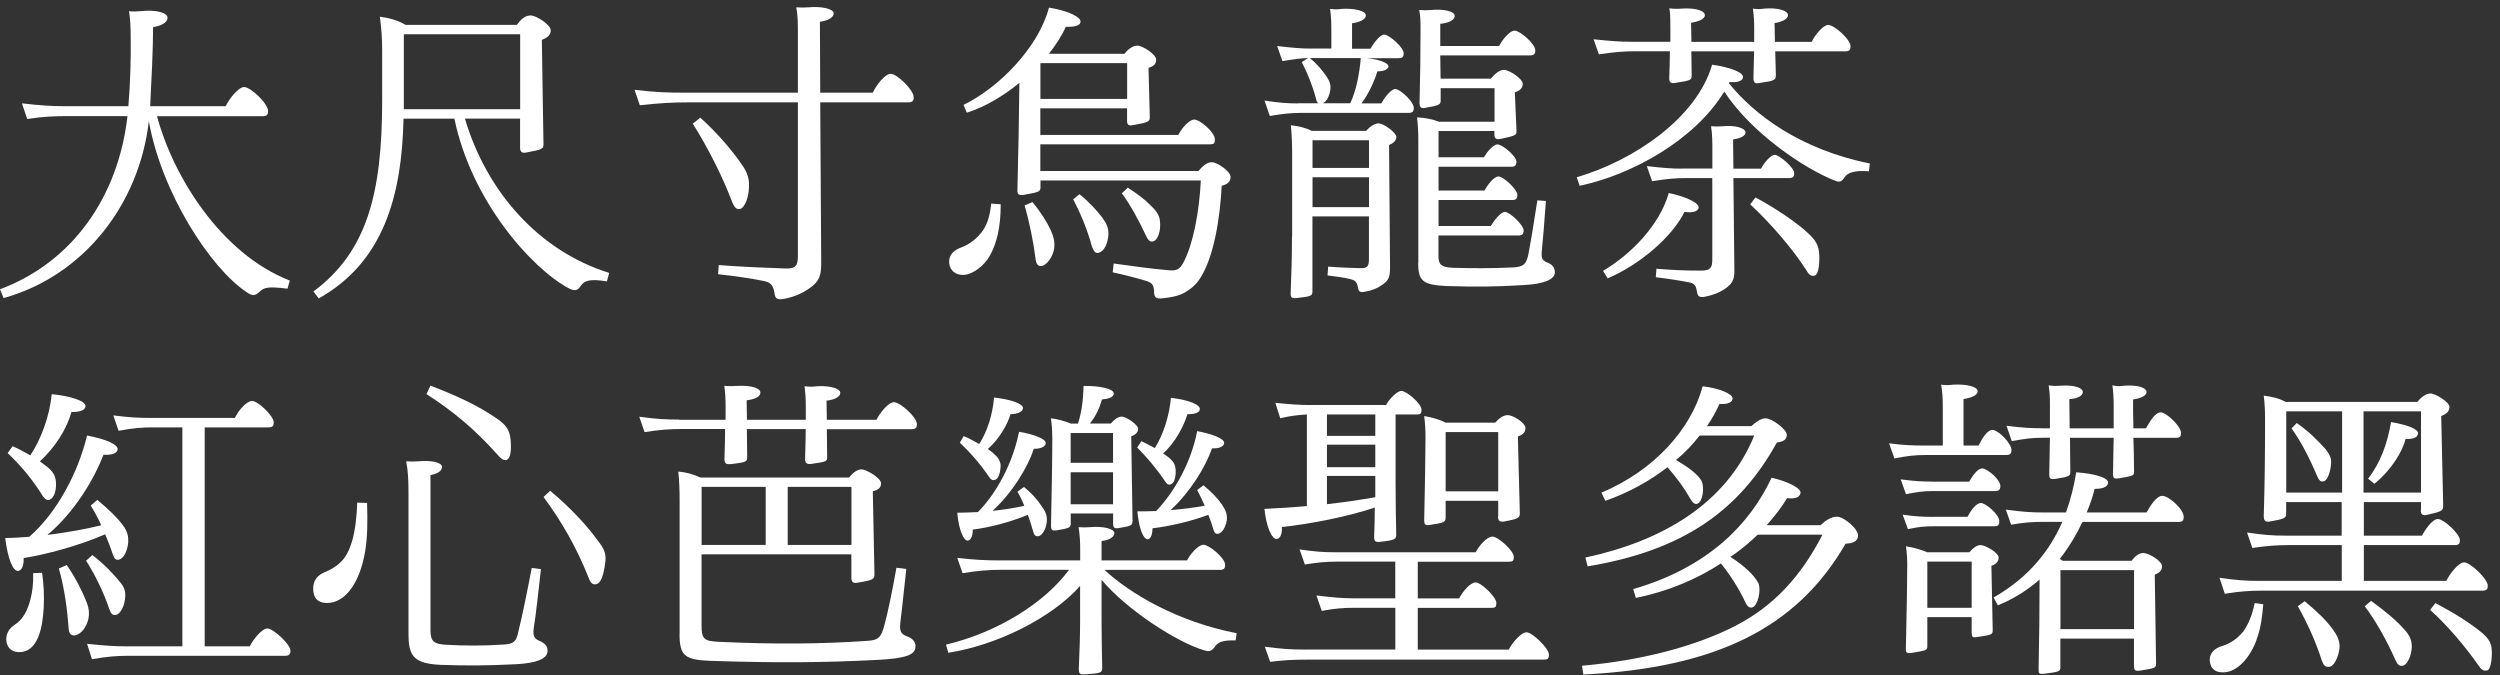
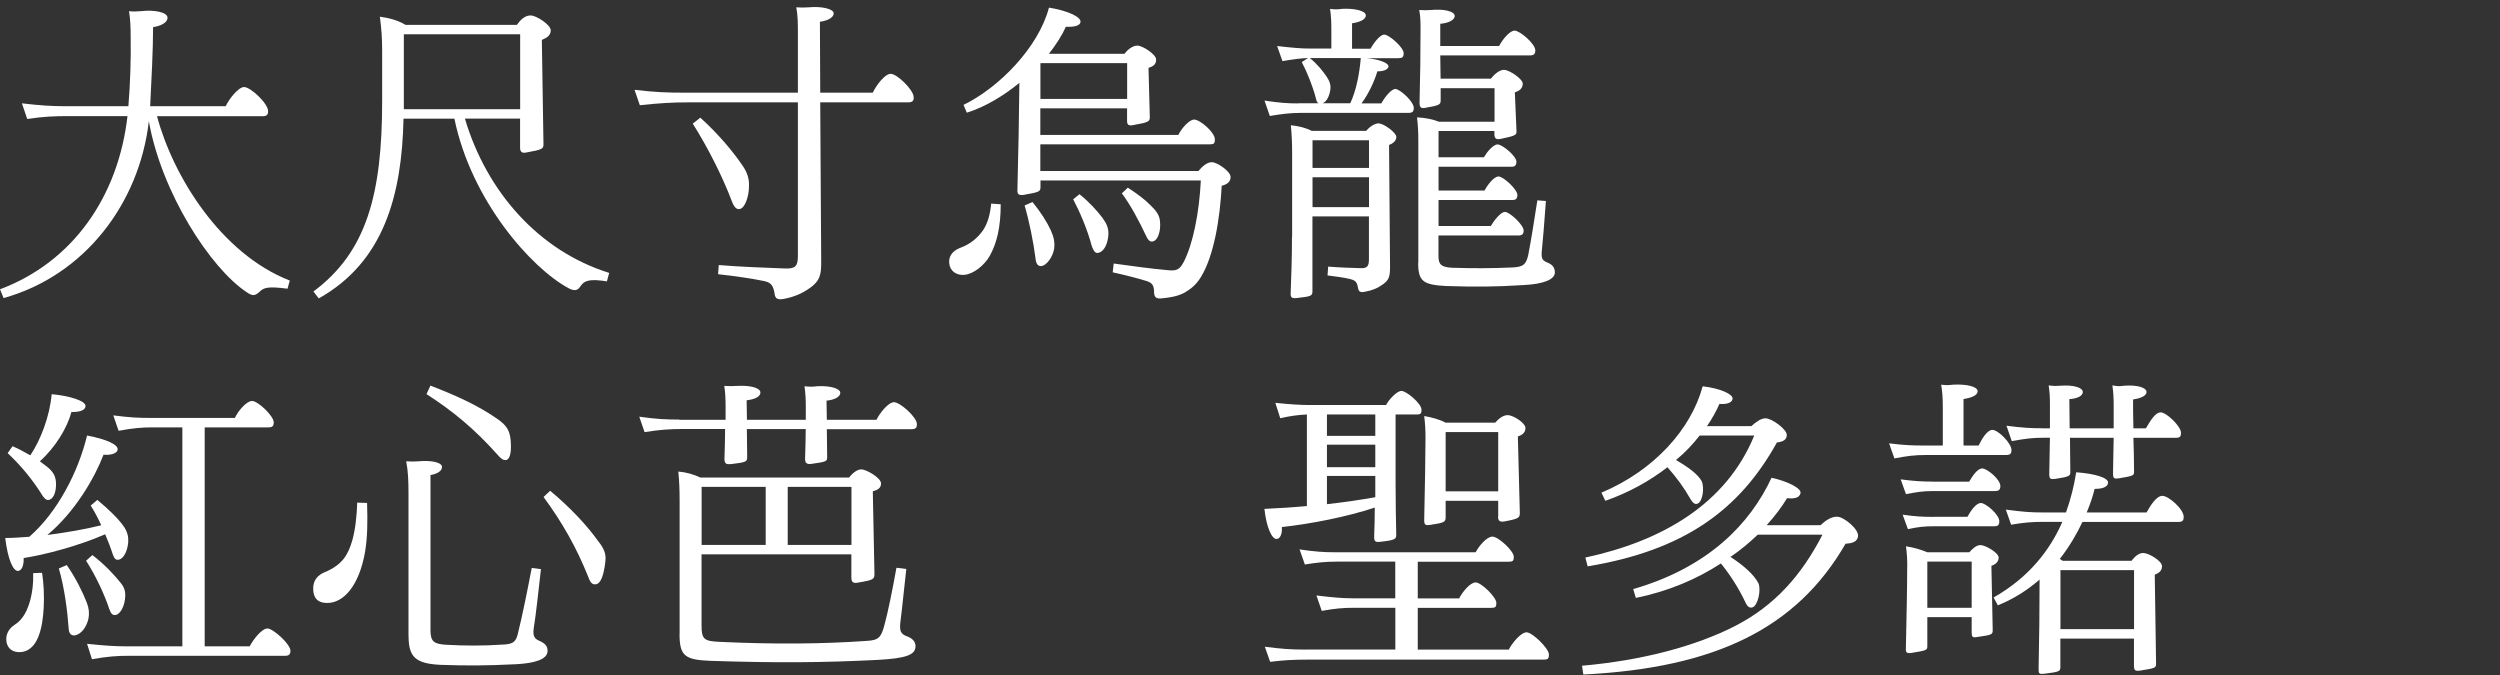
<svg xmlns="http://www.w3.org/2000/svg" width="248" height="67" viewBox="0 0 248 67" fill="none">
  <rect x="0" y="0" width="248" height="67" fill="#333333" stroke="none" />
  <path d="M12.647 11.52H6.615C5.507 11.52 4.334 11.553 2.701 11.803L2.175 10.251C4.035 10.469 5.143 10.534 6.348 10.534H12.736C12.93 8.229 12.995 5.714 12.963 3.749C12.963 2.657 12.93 1.978 12.801 1.105C13.222 1.17 13.553 1.137 14.006 1.105C15.373 0.951 16.618 1.226 16.618 1.76C16.618 2.294 15.834 2.601 15.187 2.69C15.187 4.809 15.025 8.043 14.896 10.534H22.392C22.683 9.879 23.629 8.633 24.219 8.633C24.842 8.633 26.597 10.251 26.597 11.027C26.597 11.367 26.467 11.528 26.071 11.528H15.575C17.143 17.407 21.866 25.154 28.748 27.831L28.521 28.64C26.597 28.389 26.176 28.518 25.748 28.947C25.295 29.351 25.06 29.384 24.51 29.012C20.855 26.618 16.003 19.057 14.766 12.022C13.82 20.205 8.378 27.33 0.356 29.57L0 28.696C7.237 25.987 11.734 19.486 12.647 11.52Z" fill="white" />
  <path d="M45.083 11.772H40.029C39.867 19.365 38.072 25.996 31.618 29.602L31.093 28.915C36.373 24.993 37.91 19.268 37.91 9.993V4.987C37.91 3.806 37.845 2.901 37.683 1.655C38.597 1.777 39.511 2.027 40.223 2.464H51.277C51.6 1.995 52.061 1.534 52.611 1.534C53.169 1.502 54.633 2.464 54.633 2.998C54.633 3.499 54.277 3.742 53.751 3.96L53.913 14.319C53.913 14.788 53.751 14.845 52.215 15.127C51.794 15.225 51.592 15.063 51.592 14.659V11.764H46.118C48.269 19.017 53.452 24.896 60.431 27.071L60.205 27.912C58.442 27.629 57.956 27.848 57.593 28.381C57.301 28.851 56.97 28.883 56.42 28.6C52.7 26.61 46.74 19.882 45.075 11.764L45.083 11.772ZM51.6 10.842V3.402H40.061V10.834H51.6V10.842Z" fill="white" />
  <path d="M76.839 29.101C76.709 28.446 76.58 28.041 75.828 27.888C74.623 27.637 73.386 27.451 71.235 27.201L71.299 26.295C73.677 26.481 75.634 26.546 77.882 26.634C78.893 26.667 79.151 26.416 79.151 25.389V10.154H68.234C66.771 10.154 65.493 10.219 63.471 10.437L62.946 8.909C65.032 9.159 66.269 9.192 67.741 9.192H79.151V3.337C79.151 2.407 79.151 1.534 78.99 0.725C79.442 0.757 79.774 0.757 80.259 0.725C81.464 0.604 82.701 0.879 82.701 1.315C82.701 1.817 81.917 2.092 81.335 2.156L81.367 9.192H86.583C86.906 8.472 87.788 7.324 88.346 7.324C89.001 7.324 90.561 8.876 90.626 9.564C90.691 9.968 90.529 10.154 90.101 10.154H81.367L81.464 26.052C81.464 27.297 81.302 27.855 80.421 28.511C79.572 29.133 78.723 29.473 77.712 29.659C77.122 29.756 76.895 29.627 76.831 29.101H76.839ZM69.472 11.674C71.267 13.292 72.763 15.095 73.644 16.405C74.17 17.149 74.332 17.804 74.299 18.491C74.299 19.454 73.911 20.642 73.386 20.731C73.062 20.796 72.828 20.578 72.569 19.89C71.72 17.618 70.191 14.569 68.72 12.265L69.472 11.674Z" fill="white" />
  <path d="M95.325 24.556C96.271 24.216 97.023 23.561 97.54 22.809C97.993 22.122 98.228 21.224 98.325 20.197L99.271 20.262C99.271 22.534 98.883 24.119 98.195 25.364C97.637 26.359 96.529 27.2 95.656 27.265C94.872 27.329 94.225 26.893 94.16 26.084C94.095 25.364 94.548 24.839 95.333 24.556H95.325ZM114.49 28.947C114.457 28.324 114.328 28.073 113.77 27.887C112.953 27.637 111.813 27.329 110.382 27.014L110.479 26.141C112.306 26.391 114.061 26.642 115.792 26.796C116.673 26.893 116.997 26.796 117.425 25.987C118.339 24.216 118.962 21.135 119.123 17.9H103.217V18.523C103.217 19.024 103.12 19.049 101.551 19.332C101.098 19.396 100.896 19.299 100.929 18.83C101.026 14.941 101.09 11.609 101.123 8.221C99.522 9.531 97.702 10.614 95.907 11.18L95.583 10.404C99.101 8.69 103.015 4.711 104.058 0.757C105.853 1.04 107.22 1.663 107.188 2.156C107.155 2.625 106.371 2.681 105.724 2.657C105.368 3.498 104.778 4.396 104.058 5.334H111.554C111.878 4.897 112.371 4.525 112.824 4.525C113.35 4.525 114.684 5.399 114.684 5.892C114.716 6.417 114.328 6.603 113.932 6.733L114.061 11.617C114.061 12.054 113.932 12.143 112.492 12.393C111.967 12.515 111.805 12.393 111.805 11.989V10.744H103.201V13.388H116.891C117.183 12.765 117.967 11.86 118.46 11.86C119.051 11.86 120.514 13.137 120.514 13.817C120.514 14.253 120.417 14.318 119.989 14.318H103.201V16.962H118.881C119.237 16.558 119.697 16.089 120.215 16.089C120.733 16.089 122.075 16.995 122.075 17.553C122.075 18.022 121.751 18.297 121.193 18.426C121.032 21.572 120.441 25.429 119.075 27.572C118.622 28.284 118.096 28.696 117.441 29.068C116.754 29.408 116.107 29.505 115.29 29.594C114.7 29.658 114.506 29.529 114.474 28.939L114.49 28.947ZM102.425 20.043C103.241 21.038 103.888 22.065 104.252 22.874C104.543 23.529 104.64 23.99 104.576 24.645C104.446 25.518 103.791 26.327 103.338 26.391C102.983 26.424 102.78 26.238 102.716 25.583C102.522 24.03 102.093 21.911 101.64 20.383L102.425 20.043ZM111.813 9.806V6.264H103.241C103.241 6.264 103.209 6.264 103.209 6.296V9.814H111.813V9.806ZM107.082 19.267C107.964 19.954 108.845 20.917 109.363 21.604C109.783 22.194 109.986 22.631 109.953 23.286C109.888 24.192 109.533 24.903 109.039 25.057C108.716 25.178 108.514 25.025 108.287 24.345C107.867 22.76 107.115 21.014 106.46 19.768L107.082 19.267ZM111.878 18.612C112.824 19.235 113.544 19.76 114.126 20.359C114.716 20.917 115.04 21.386 115.072 21.976C115.169 22.882 114.878 23.723 114.482 23.909C114.191 24.03 113.956 23.973 113.697 23.407C113.01 21.944 112.128 20.294 111.287 19.178L111.878 18.62V18.612Z" fill="white" />
  <path d="M128.771 10.243H130.792C130.663 10.178 130.598 10.025 130.534 9.742C130.242 8.593 129.652 7.13 129.135 6.159L129.757 5.755C129.005 5.787 128.326 5.876 127.218 6.062L126.692 4.566C128.326 4.752 129.07 4.817 130.016 4.817H132.07V2.9C132.07 2.156 132.038 1.534 131.941 0.879C132.361 0.943 132.725 0.943 133.113 0.879C134.253 0.814 135.491 1.032 135.491 1.534C135.491 1.97 134.771 2.221 134.124 2.31V4.833H135.952C136.21 4.364 136.865 3.434 137.318 3.434C137.803 3.434 139.243 4.712 139.243 5.27C139.243 5.674 139.113 5.771 138.717 5.771H135.555C136.76 5.868 137.739 6.24 137.739 6.58C137.706 6.984 137.051 7.081 136.631 7.081C136.372 7.987 135.782 9.289 135.062 10.259H137.019C137.278 9.79 137.965 8.828 138.418 8.828C138.871 8.828 140.246 10.073 140.246 10.696C140.246 11.068 140.116 11.197 139.72 11.197H129.094C128.051 11.197 127.202 11.294 125.965 11.505L125.439 9.976C126.838 10.194 127.719 10.259 128.763 10.259L128.771 10.243ZM128.18 23.473V15.289C128.18 14.262 128.148 13.421 128.051 12.426C128.803 12.491 129.515 12.677 130.137 12.984H135.515C135.838 12.612 136.332 12.24 136.752 12.24C137.278 12.24 138.515 13.17 138.515 13.575C138.515 13.979 138.192 14.23 137.795 14.383L137.892 26.457C137.892 27.419 137.795 27.767 137.205 28.195C136.647 28.6 136.097 28.818 135.41 28.939C134.852 29.061 134.755 28.875 134.69 28.438C134.593 27.936 134.399 27.783 133.841 27.662C133.218 27.508 132.571 27.443 131.69 27.322L131.755 26.448C132.96 26.546 134.003 26.57 134.949 26.602C135.604 26.634 135.798 26.416 135.798 25.761V21.467H130.194V28.907C130.194 29.376 130 29.408 128.657 29.562C128.172 29.627 128.002 29.529 128.035 29.036C128.1 27.322 128.164 25.583 128.164 23.465L128.18 23.473ZM131.601 7.599C131.892 8.035 132.054 8.44 131.957 8.965C131.86 9.588 131.569 10.114 131.205 10.243H133.946C134.536 8.998 134.86 7.316 134.989 5.763H129.935C130.655 6.321 131.237 7.073 131.601 7.599ZM135.806 16.656V13.914H130.202V16.656H135.806ZM135.806 20.545V17.586H130.202V20.545H135.806ZM140.698 26.085V13.914C140.698 13.138 140.666 12.451 140.569 11.642C141.321 11.674 142.138 11.828 142.752 12.079H148.259V8.747H142.914V9.96C142.914 10.364 142.817 10.461 141.345 10.704C140.957 10.769 140.82 10.639 140.82 10.203C140.884 7.437 140.917 5.44 140.917 2.981C140.917 2.237 140.917 1.671 140.787 0.992C141.176 1.024 141.572 1.024 141.96 0.992C143.132 0.871 144.305 1.089 144.305 1.582C144.305 2.019 143.618 2.302 142.874 2.359V4.566H148.712C148.971 4.041 149.723 3.038 150.249 3.038C150.774 3.038 152.303 4.348 152.303 4.995C152.303 5.367 152.141 5.496 151.777 5.496H142.874L142.906 7.801H147.895C148.219 7.397 148.712 6.928 149.197 6.928C149.723 6.928 151.057 7.833 151.057 8.294C151.057 8.796 150.702 9.014 150.273 9.168L150.435 12.968C150.467 13.405 150.338 13.47 148.866 13.777C148.413 13.874 148.243 13.745 148.243 13.275V12.992H142.704V15.604H147.2C147.491 15.103 148.114 14.327 148.567 14.327C149.019 14.327 150.427 15.475 150.427 16.041C150.427 16.381 150.297 16.543 149.941 16.543H142.704V18.904H147.265C147.523 18.402 148.178 17.505 148.664 17.505C149.117 17.505 150.524 18.782 150.524 19.34C150.524 19.68 150.394 19.842 150.038 19.842H142.704V22.421H147.887C148.178 21.92 148.866 21.022 149.286 21.022C149.772 21.022 151.146 22.332 151.146 22.858C151.146 23.23 150.985 23.36 150.621 23.36H142.696V25.413C142.696 26.254 142.987 26.505 144.062 26.562C146.246 26.626 147.912 26.626 150.095 26.529C151.106 26.465 151.365 26.246 151.591 25.349C151.882 23.853 152.181 21.985 152.505 19.874L153.354 19.939C153.192 22.3 153.063 23.642 152.933 25.041C152.901 25.729 153.03 25.85 153.621 26.101C153.977 26.254 154.243 26.538 154.243 27.031C154.243 27.718 153.136 28.179 151.179 28.276C148.308 28.462 146.254 28.462 143.456 28.373C141.208 28.252 140.682 27.936 140.682 26.069L140.698 26.085Z" fill="white" />
-   <path d="M169.843 6.418C171.638 6.669 172.972 7.194 172.907 7.664C172.843 8.133 172.123 8.189 171.573 8.133C171.541 8.165 171.541 8.23 171.508 8.254C173.95 11.303 178.519 14.82 185.49 16.219L185.393 16.995C184.026 16.874 183.274 17.117 182.983 17.586C182.692 18.022 182.498 18.111 182.037 17.925C179.069 16.777 173.756 13.227 171.047 9.087C168.112 13.914 161.821 17.367 156.702 18.427L156.411 17.586C162.047 15.936 168.306 11.731 169.843 6.41V6.418ZM161.95 4.146H165.702V2.779C165.702 2.068 165.702 1.469 165.605 0.822C166.026 0.887 166.357 0.887 166.778 0.855C168.144 0.758 169.123 1.041 169.123 1.51C169.123 1.914 168.403 2.165 167.756 2.254L167.789 4.154H174.015V2.723C174.015 2.068 173.983 1.51 173.886 0.855C174.339 0.919 174.606 0.919 174.994 0.855C176.328 0.733 177.371 1.041 177.371 1.51C177.371 1.914 176.684 2.197 176.037 2.286L176.069 4.154H179.724C179.983 3.564 180.832 2.472 181.358 2.472C181.948 2.472 183.574 3.903 183.574 4.591C183.574 4.93 183.476 5.092 183.048 5.092H176.102L176.166 7.429C176.166 7.955 176.037 8.019 174.5 8.238C174.08 8.335 173.942 8.173 173.942 7.736C173.975 6.831 173.975 5.933 174.007 5.092H167.78L167.813 7.486C167.813 7.955 167.716 7.987 166.147 8.23C165.726 8.294 165.589 8.165 165.589 7.728C165.621 6.798 165.654 5.893 165.654 5.084H162.265C161.158 5.084 160.211 5.149 158.61 5.391L158.085 3.895C159.88 4.081 160.729 4.146 161.934 4.146H161.95ZM165.532 19.146C167.198 19.486 168.63 20.141 168.5 20.642C168.371 21.079 167.651 21.111 167.101 21.015C165.929 23.44 162.702 26.247 159.476 27.613L159.023 26.869C161.764 25.252 164.627 22.357 165.54 19.154L165.532 19.146ZM166.867 16.721H169.867V14.95C169.867 14.076 169.867 13.364 169.737 12.524C170.19 12.556 170.457 12.556 170.91 12.524C172.05 12.402 173.158 12.677 173.158 13.146C173.158 13.55 172.406 13.769 171.921 13.834L171.953 16.729H174.694C174.986 16.171 175.641 15.362 176.061 15.362C176.514 15.362 177.986 16.64 177.986 17.165C177.986 17.537 177.856 17.667 177.46 17.667H171.953L172.05 26.812C172.05 27.718 171.888 28.09 171.169 28.616C170.481 29.085 169.899 29.271 169.179 29.424C168.589 29.546 168.395 29.424 168.33 28.866C168.233 28.341 168.104 28.147 167.643 28.026C166.729 27.84 165.524 27.654 164.255 27.5L164.319 26.659C165.848 26.78 166.931 26.845 168.718 26.845C169.568 26.845 169.859 26.659 169.859 25.785V17.667H167.182C166.268 17.667 165.419 17.731 163.891 17.974L163.365 16.478C165.031 16.664 165.807 16.729 166.85 16.729L166.867 16.721ZM174.136 19.583C176.126 20.642 178.212 22.074 179.255 23.036C180.169 23.845 180.396 24.37 180.46 25.122C180.525 26.028 180.428 27.176 180.04 27.33C179.716 27.427 179.482 27.33 179.191 26.804C177.856 24.718 175.673 22.171 173.619 20.27L174.145 19.583H174.136Z" fill="white" />
  <path d="M2.935 53.223C5.677 50.83 7.763 46.843 8.636 43.204C10.593 43.576 11.734 44.11 11.669 44.603C11.604 45.072 10.755 45.161 10.27 45.104C9.421 47.344 7.464 50.765 4.698 53.069C6.655 52.819 8.547 52.479 10.043 52.107C9.752 51.452 9.389 50.773 9 50.15L9.655 49.592C10.828 50.555 11.806 51.525 12.332 52.301C12.655 52.827 12.752 53.264 12.72 53.797C12.655 54.541 12.332 55.382 11.806 55.512C11.515 55.576 11.354 55.479 11.184 54.986C10.99 54.363 10.731 53.708 10.432 52.997C7.925 54.113 4.399 55.051 2.345 55.358C2.377 55.948 2.216 56.603 1.787 56.636C1.302 56.668 0.776 55.487 0.518 53.369C1.302 53.369 2.119 53.304 2.927 53.247L2.935 53.223ZM0.623 63.493C0.59 62.87 0.914 62.312 1.472 61.965C2.321 61.439 2.774 60.436 3.032 59.409C3.194 58.754 3.324 57.946 3.291 56.854L4.173 56.822C4.334 57.849 4.399 59.094 4.334 60.275C4.237 62.143 3.809 64.755 1.828 64.69C1.043 64.658 0.655 64.132 0.623 63.477V63.493ZM1.245 44.263C1.836 44.514 2.45 44.854 3.008 45.169C4.051 43.616 4.933 41.279 5.127 39.104C6.857 39.258 8.515 39.759 8.483 40.285C8.45 40.81 7.634 40.875 7.084 40.875C6.663 42.46 5.483 44.393 3.954 45.759C4.31 46.042 4.674 46.285 4.9 46.503C5.353 46.94 5.523 47.312 5.555 47.902C5.588 48.711 5.361 49.366 4.965 49.552C4.674 49.673 4.512 49.552 4.245 49.212C3.299 47.66 2.062 46.164 0.76 44.951L1.245 44.263ZM6.623 56.053C7.569 57.42 8.224 58.795 8.612 59.789C8.839 60.38 8.871 60.849 8.774 61.374C8.58 62.215 8.087 62.87 7.472 63.024C7.116 63.089 6.849 62.903 6.817 62.401C6.688 60.566 6.396 58.326 5.838 56.393L6.623 56.053ZM9.162 55.059C10.367 55.989 11.313 56.992 12.001 57.857C12.324 58.261 12.453 58.665 12.421 59.167C12.389 60.072 11.968 60.881 11.507 61.002C11.184 61.067 11.022 60.905 10.852 60.444C10.367 58.981 9.518 57.145 8.539 55.625L9.162 55.067V55.059ZM12.55 64.116H18.09V42.395H15.187C14.111 42.395 13.23 42.46 11.766 42.735L11.24 41.206C12.938 41.425 13.78 41.457 14.863 41.457H23.305C23.564 40.834 24.446 39.775 25.004 39.775C25.594 39.775 27.155 41.271 27.155 41.894C27.155 42.266 27.025 42.395 26.629 42.395H20.305V64.116H24.769C25.125 63.428 25.974 62.345 26.532 62.345C27.09 62.345 28.812 63.898 28.812 64.552C28.812 64.924 28.651 65.054 28.287 65.054H12.809C11.669 65.054 10.658 65.118 9.122 65.394L8.636 63.865C10.367 64.051 11.41 64.116 12.55 64.116Z" fill="white" />
  <path d="M32.274 56.741C33.972 55.997 34.522 55.059 34.95 53.596C35.241 52.569 35.403 51.137 35.435 49.86L36.414 49.892C36.479 51.825 36.446 53.345 36.22 54.712C35.63 58.132 34.069 59.814 32.468 59.814C31.392 59.814 31.069 59.191 31.069 58.383C31.069 57.574 31.489 57.049 32.274 56.733V56.741ZM40.522 63.089V49.027C40.522 47.717 40.489 46.754 40.295 45.76C40.781 45.792 41.08 45.792 41.533 45.76C42.802 45.638 43.846 45.881 43.846 46.318C43.846 46.787 43.255 47.029 42.705 47.126V62.531C42.705 63.655 43.061 63.898 44.306 63.963C46.102 64.06 47.824 64.084 50.08 63.93C50.962 63.866 51.22 63.623 51.414 62.685C51.77 61.286 52.328 58.545 52.749 56.337L53.663 56.458C53.404 58.666 53.177 60.938 52.943 62.337C52.846 63.114 53.008 63.364 53.533 63.583C54.091 63.833 54.318 64.108 54.318 64.577C54.318 65.418 53.016 65.79 51.253 65.887C48.188 66.041 46.296 66.041 43.692 65.952C41.185 65.831 40.53 65.143 40.53 63.089H40.522ZM42.705 38.255C45.447 39.315 47.436 40.245 49.288 41.522C50.299 42.21 50.557 42.735 50.654 43.641C50.751 44.789 50.622 45.509 50.234 45.63C49.91 45.695 49.676 45.477 49.352 45.105C47.072 42.549 44.921 40.778 42.309 39.096L42.697 38.255H42.705ZM54.568 48.679C56.59 50.361 58.256 52.164 59.299 53.628C59.922 54.404 60.148 54.938 60.051 55.714C59.889 57.146 59.566 57.89 59.137 57.954C58.781 58.019 58.579 57.833 58.385 57.299C57.18 54.283 55.773 51.825 53.921 49.302L54.576 48.679H54.568Z" fill="white" />
  <path d="M67.385 41.644H71.979V40.334C71.979 39.557 71.946 38.902 71.849 38.28C72.302 38.312 72.731 38.312 73.151 38.28C74.518 38.215 75.431 38.498 75.431 38.935C75.431 39.404 74.776 39.622 74.065 39.711L74.097 41.644H79.936V40.334C79.936 39.646 79.903 38.991 79.806 38.312C80.227 38.377 80.656 38.377 81.076 38.312C82.443 38.247 83.356 38.563 83.356 38.967C83.356 39.404 82.701 39.679 81.99 39.743L82.022 41.644H86.947C87.238 41.021 88.119 39.897 88.677 39.897C89.3 39.897 90.958 41.393 90.958 42.072C90.958 42.412 90.861 42.574 90.432 42.574H82.022L82.055 45.339C82.055 45.776 81.99 45.808 80.421 46.027C80.033 46.059 79.863 45.93 79.863 45.525C79.895 44.401 79.928 43.504 79.928 42.566H74.089L74.121 45.331C74.121 45.8 74.057 45.857 72.488 46.043C72.067 46.075 71.865 46.011 71.865 45.517C71.898 44.555 71.93 43.528 71.93 42.557H67.66C66.488 42.557 65.477 42.622 63.941 42.865L63.415 41.336C65.178 41.587 66.156 41.62 67.361 41.62L67.385 41.644ZM67.418 62.928V49.641C67.418 48.647 67.385 47.652 67.288 46.779C68.073 46.843 68.825 47.062 69.472 47.369H84.238C84.529 46.965 85.022 46.56 85.443 46.56C85.928 46.56 87.4 47.401 87.4 47.959C87.4 48.428 87.044 48.614 86.583 48.736L86.745 56.919C86.745 57.445 86.68 57.542 85.111 57.793C84.658 57.89 84.456 57.76 84.456 57.291V54.987H69.593V62.054C69.593 63.421 69.852 63.607 71.388 63.672C76.734 63.922 81.561 63.89 85.993 63.575C87.165 63.51 87.424 63.235 87.755 61.925C88.079 60.744 88.507 58.658 88.928 56.321L89.906 56.442C89.68 58.375 89.518 60.178 89.316 61.731C89.219 62.572 89.349 62.879 89.906 63.097C90.465 63.283 90.82 63.623 90.82 64.092C90.82 64.965 89.906 65.305 87.1 65.459C81.626 65.742 76.928 65.766 70.507 65.556C67.968 65.459 67.41 65.087 67.41 62.911L67.418 62.928ZM75.957 54.057V48.299H69.601V54.057H75.957ZM84.464 54.057V48.299H78.141V54.057H84.464Z" fill="white" />
-   <path d="M106.048 56.523H99.433C98.001 56.523 96.926 56.62 95.487 56.862L94.961 55.342C96.562 55.528 97.767 55.593 99.166 55.593H107.155V54.501C107.155 53.781 107.123 53.102 106.994 52.293C107.414 52.326 107.681 52.326 108.134 52.293C109.533 52.172 110.544 52.479 110.544 52.884C110.544 53.353 109.824 53.628 109.274 53.66V55.593H117.749C118.04 55.035 118.824 54.04 119.382 54.04C119.94 54.04 121.533 55.35 121.533 56.029C121.533 56.401 121.404 56.531 121.008 56.531H109.565C112.072 58.868 116.77 61.666 122.674 62.814L122.576 63.526C121.242 63.493 120.814 63.712 120.49 64.181C120.167 64.617 119.965 64.65 119.479 64.52C116.706 63.712 111.684 60.412 109.274 57.517V61.472C109.274 62.968 109.306 64.617 109.339 66.235C109.339 66.736 109.209 66.793 107.705 66.89C107.147 66.922 107.018 66.89 107.018 66.332C107.083 64.714 107.147 63.251 107.147 61.512V58.124C104.341 61.294 98.899 64.003 94.071 64.755L93.845 63.946C98.964 62.733 103.622 59.806 106.039 56.539L106.048 56.523ZM97.015 50.797C98.939 48.84 100.5 45.816 101.09 42.832C102.554 43.083 103.735 43.519 103.735 43.956C103.735 44.361 103.08 44.546 102.562 44.514C101.94 46.382 100.411 48.905 98.454 50.676C99.594 50.555 100.67 50.393 101.616 50.175C101.39 49.649 101.163 49.148 100.929 48.776L101.584 48.307C102.303 48.897 102.886 49.52 103.347 50.239C103.767 50.797 103.905 51.234 103.832 51.824C103.767 52.479 103.379 53.134 103.015 53.191C102.724 53.223 102.595 53.094 102.489 52.722C102.36 52.221 102.166 51.663 101.964 51.072C100.169 51.816 98.05 52.35 96.489 52.536C96.522 53.094 96.328 53.595 96.004 53.628C95.616 53.66 95.123 52.665 94.961 50.862C95.616 50.862 96.328 50.83 97.015 50.797ZM95.616 43.269C96.141 43.487 96.659 43.77 97.144 44.045C97.961 42.767 98.478 41.061 98.608 39.436C100.306 39.622 101.511 40.058 101.479 40.495C101.446 40.899 100.824 41.085 100.241 41.085C99.95 42.112 99.101 43.576 97.993 44.538L98.478 44.91C99.004 45.347 99.198 45.654 99.263 46.123C99.263 46.714 99.101 47.466 98.737 47.587C98.478 47.708 98.284 47.587 98.05 47.215C97.233 46.002 96.158 44.789 95.212 43.916L95.6 43.261L95.616 43.269ZM104.382 43.334C104.382 42.711 104.349 42.185 104.252 41.498C104.907 41.562 105.651 41.781 106.242 42.023H106.929C107.285 40.964 107.455 39.751 107.487 38.287C109.088 38.255 110.487 38.571 110.487 39.031C110.487 39.436 109.864 39.589 109.314 39.622C109.12 40.341 108.757 41.239 108.11 42.015H110.196C110.455 41.708 110.851 41.328 111.271 41.328C111.724 41.328 112.905 42.137 112.905 42.541C112.905 42.913 112.581 43.164 112.218 43.285L112.347 51.622C112.347 52.091 112.282 52.18 111.077 52.366C110.519 52.487 110.422 52.334 110.422 51.897V50.935H106.217V51.897C106.217 52.334 106.12 52.398 104.818 52.609C104.366 52.673 104.26 52.576 104.26 52.14C104.325 49.059 104.39 45.476 104.39 43.301L104.382 43.334ZM110.414 45.913V42.953H106.209V45.913H110.414ZM110.414 50.021V46.851H106.209V50.021H110.414ZM113.22 43.762C113.673 43.98 114.102 44.199 114.555 44.449C115.404 43.139 116.018 41.15 116.156 39.468C117.854 39.654 119.059 40.123 119.026 40.592C118.994 40.996 118.371 41.093 117.789 41.093C117.466 42.218 116.552 43.956 115.379 44.983C115.574 45.104 115.735 45.234 115.905 45.355C116.431 45.792 116.592 46.099 116.625 46.633C116.657 47.191 116.528 47.91 116.172 48.032C115.913 48.153 115.751 48.032 115.517 47.66C114.7 46.447 113.657 45.234 112.808 44.393L113.228 43.77L113.22 43.762ZM114.684 50.7C116.576 48.743 118.202 45.719 118.76 42.767C120.256 43.05 121.469 43.511 121.436 43.948C121.404 44.385 120.749 44.506 120.231 44.474C119.609 46.309 118.048 48.832 116.123 50.603C117.328 50.506 118.501 50.353 119.512 50.167C119.253 49.576 118.986 49.043 118.76 48.614L119.382 48.145C120.102 48.735 120.717 49.326 121.21 50.045C121.598 50.603 121.768 51.04 121.695 51.63C121.598 52.253 121.242 52.876 120.878 52.94C120.62 53.005 120.458 52.876 120.353 52.471C120.223 52.035 120.062 51.541 119.867 51.072C118.04 51.76 115.889 52.221 114.328 52.407C114.328 52.965 114.166 53.466 113.875 53.498C113.455 53.531 112.994 52.56 112.832 50.725C113.422 50.725 114.037 50.725 114.692 50.692L114.684 50.7Z" fill="white" />
  <path d="M129.644 50.207V41.117C128.827 41.15 127.914 41.271 127 41.489L126.515 39.961C127.946 40.115 129.094 40.179 129.935 40.179H137.496C137.787 39.621 138.572 38.78 139.025 38.78C139.51 38.78 141.014 40.026 141.014 40.648C141.014 40.988 140.949 41.117 140.561 41.117H138.442V47.991C138.442 49.73 138.475 51.444 138.507 53.061C138.507 53.465 138.41 53.587 136.906 53.748C136.421 53.813 136.316 53.684 136.316 53.247C136.348 52.317 136.38 51.347 136.38 50.352C133.574 51.282 130.024 51.969 127.154 52.285C127.218 52.875 127.024 53.433 126.668 53.465C126.183 53.53 125.625 52.317 125.431 50.482C126.862 50.417 128.269 50.328 129.636 50.199L129.644 50.207ZM129.579 64.431H138.418V60.291H134.407C133.235 60.291 132.483 60.355 131.116 60.598L130.59 59.069C132.119 59.255 133.097 59.352 134.205 59.352H138.41V55.714H132.572C131.464 55.714 130.615 55.811 129.442 55.997L128.916 54.501C130.38 54.719 131.294 54.784 132.369 54.784H146.383C146.707 54.161 147.491 53.231 148.049 53.231C148.64 53.231 150.168 54.662 150.168 55.22C150.168 55.657 150.071 55.722 149.642 55.722H140.642V59.361H144.75C145.041 58.77 145.825 57.776 146.383 57.776C146.941 57.776 148.437 59.239 148.437 59.797C148.437 60.234 148.34 60.299 147.912 60.299H140.642V64.439H149.675C149.998 63.784 150.88 62.725 151.438 62.725C151.995 62.725 153.653 64.31 153.653 64.932C153.653 65.337 153.556 65.434 153.128 65.434H129.749C128.083 65.434 127.339 65.498 125.997 65.652L125.471 64.156C127.202 64.374 127.946 64.439 129.547 64.439L129.579 64.431ZM136.429 43.236V41.117H131.633V43.236H136.429ZM136.429 46.349V44.109H131.633V46.349H136.429ZM136.429 49.333V47.215H131.633V50.013C133.364 49.827 134.989 49.576 136.429 49.325V49.333ZM148.623 51.234V49.681H143.408V51.298C143.408 51.8 143.278 51.856 141.839 52.075C141.418 52.139 141.281 52.075 141.281 51.606C141.345 48.589 141.41 45.136 141.41 43.422C141.41 42.678 141.378 42.055 141.281 41.271C142 41.392 142.817 41.611 143.399 41.926H148.324C148.68 41.522 149.109 41.182 149.561 41.182C150.119 41.182 151.324 41.958 151.324 42.46C151.324 42.929 151.001 43.147 150.572 43.301L150.766 50.862C150.766 51.363 150.702 51.452 149.198 51.735C148.745 51.8 148.607 51.638 148.607 51.234H148.623ZM148.623 48.743V42.864H143.408V48.743H148.623Z" fill="white" />
  <path d="M172.252 62.029C176.005 60.072 178.673 57.145 180.792 53.037H174.371C173.554 53.813 172.673 54.565 171.662 55.245C172.964 56.086 174.007 57.016 174.436 57.856C174.727 58.544 174.371 60.096 173.845 60.25C173.554 60.347 173.32 60.153 173.158 59.781C172.503 58.382 171.662 57.072 170.716 55.892C168.371 57.42 165.532 58.657 162.274 59.312L162.015 58.439C169.511 56.264 173.619 51.937 175.738 47.392C177.307 47.732 178.738 48.452 178.608 48.921C178.511 49.447 177.856 49.479 177.274 49.422C176.749 50.296 176.069 51.193 175.253 52.099H180.598C181.051 51.662 181.673 51.225 182.264 51.258C182.951 51.29 184.382 52.503 184.318 53.158C184.285 53.781 183.663 53.902 183.08 53.934C178.253 62.304 170.206 66.258 157.066 66.913L156.936 66.04C162.678 65.539 168.12 64.172 172.26 62.029H172.252ZM174.015 43.204H168.605C167.95 44.045 167.174 44.886 166.26 45.63C167.465 46.341 168.411 47.029 168.799 47.716C169.091 48.306 168.929 49.738 168.411 49.956C168.153 50.077 167.926 49.891 167.724 49.552C167.037 48.339 166.293 47.344 165.411 46.349C163.648 47.716 161.562 48.872 159.249 49.681L158.861 48.872C164.109 46.665 167.764 42.557 168.905 38.319C170.732 38.538 171.937 39.128 171.872 39.565C171.808 40.001 171.185 40.123 170.57 40.066C170.247 40.81 169.818 41.562 169.333 42.274H173.732C174.185 41.869 174.678 41.497 175.131 41.497C175.786 41.497 177.25 42.589 177.25 43.147C177.25 43.648 176.829 43.834 176.271 43.891C172.552 50.611 167.045 54.598 157.494 56.183L157.268 55.309C164.797 53.692 171.217 50.053 174.023 43.204H174.015Z" fill="white" />
  <path d="M190.964 44.198H192.727V40.616C192.727 39.5 192.695 38.998 192.566 38.157C193.051 38.222 193.221 38.222 193.771 38.157C195.105 38.093 196.18 38.343 196.18 38.812C196.18 39.249 195.493 39.468 194.781 39.589V44.198H196.277C196.601 43.543 197.126 42.646 197.644 42.646C198.234 42.646 199.536 43.98 199.536 44.635C199.536 45.007 199.407 45.136 199.011 45.136H191.053C189.913 45.136 189.194 45.233 187.924 45.476L187.398 43.98C188.927 44.166 189.679 44.198 190.948 44.198H190.964ZM191.684 47.781H195.339C195.695 47.19 196.156 46.471 196.641 46.471C197.126 46.471 198.436 47.562 198.436 48.209C198.436 48.581 198.275 48.711 197.911 48.711H191.781C190.77 48.711 190.18 48.807 189.072 49.018L188.547 47.554C190.01 47.74 190.698 47.773 191.676 47.773L191.684 47.781ZM191.814 51.266H195.17C195.493 50.675 196.019 49.899 196.504 49.899C196.989 49.899 198.331 51.047 198.331 51.703C198.331 52.075 198.202 52.204 197.846 52.204H191.943C190.867 52.204 190.309 52.269 189.266 52.487L188.741 51.056C190.075 51.242 190.73 51.274 191.805 51.274L191.814 51.266ZM189.202 56.247C189.202 55.56 189.169 54.881 189.072 54.193C189.76 54.29 190.536 54.509 191.191 54.783H195.364C195.655 54.444 196.051 54.072 196.471 54.072C196.924 54.072 198.267 54.816 198.267 55.317C198.267 55.722 197.943 56.005 197.547 56.126L197.676 62.474C197.676 62.943 197.644 62.975 196.18 63.185C195.655 63.282 195.59 63.185 195.59 62.717V61.22H191.191V64.083C191.191 64.487 191.159 64.52 189.622 64.77C189.137 64.835 189.032 64.738 189.064 64.269C189.129 61.309 189.194 58.107 189.194 56.239L189.202 56.247ZM195.59 60.291V55.714H191.191V60.291H195.59ZM204.59 51.767H202.828C201.493 51.767 200.806 51.832 199.504 52.05L198.978 50.554C200.676 50.773 201.42 50.837 202.698 50.837H204.946C205.431 49.471 205.763 48.128 205.957 46.851C207.72 46.972 209.151 47.376 209.119 47.878C209.087 48.403 208.334 48.5 207.785 48.5C207.623 49.188 207.364 49.964 207 50.837H212.936C213.324 50.15 213.914 49.188 214.505 49.188C215.127 49.188 216.623 50.498 216.623 51.274C216.623 51.614 216.526 51.775 216.098 51.775H206.58C206.022 52.956 205.278 54.234 204.332 55.447L204.623 55.633H211.44C211.796 55.196 212.159 54.856 212.612 54.856C213.138 54.856 214.472 55.633 214.472 56.166C214.472 56.635 214.149 56.854 213.752 57.007L213.882 65.814C213.882 66.25 213.85 66.283 212.281 66.525C211.796 66.59 211.69 66.493 211.69 66.024V63.347H204.388V66.145C204.388 66.582 204.356 66.647 202.819 66.832C202.261 66.897 202.229 66.832 202.229 66.331C202.294 63.533 202.326 60.291 202.326 57.492C201.186 58.487 199.819 59.393 198.186 60.048L197.765 59.272C201.315 57.25 203.369 54.541 204.582 51.775L204.59 51.767ZM202.666 42.492H203.353V40.098C203.353 39.29 203.321 38.853 203.224 38.23C203.709 38.295 203.911 38.295 204.396 38.263C205.698 38.166 206.612 38.449 206.612 38.885C206.612 39.322 205.989 39.54 205.278 39.597C205.278 40.438 205.31 41.433 205.31 42.492H209.677V40.252C209.677 39.443 209.644 38.885 209.547 38.23C210.105 38.327 210.235 38.327 210.72 38.263C212.022 38.166 212.936 38.449 212.936 38.885C212.936 39.322 212.184 39.54 211.601 39.629C211.601 40.47 211.601 41.433 211.634 42.492H212.871C213.259 41.837 213.785 40.907 214.335 40.907C214.925 40.907 216.356 42.306 216.356 42.929C216.356 43.301 216.259 43.43 215.839 43.43H211.634C211.666 44.489 211.698 45.638 211.698 46.762C211.698 47.166 211.698 47.198 210.202 47.449C209.717 47.514 209.612 47.481 209.612 46.948C209.644 45.67 209.644 44.489 209.677 43.43H205.342C205.342 44.522 205.375 45.67 205.375 46.818C205.375 47.19 205.342 47.287 203.879 47.506C203.394 47.57 203.288 47.506 203.288 47.004C203.321 45.759 203.321 44.546 203.353 43.422H202.795C201.558 43.422 200.903 43.519 199.569 43.761L199.043 42.233C200.741 42.452 201.55 42.484 202.658 42.484L202.666 42.492ZM211.698 62.409V56.554H204.396V62.409H211.698Z" fill="white" />
-   <path d="M220.44 64.084C221.257 63.833 221.936 63.364 222.526 62.653C223.052 61.909 223.408 61.068 223.667 59.822L224.516 59.944C224.419 61.157 224.257 62.305 223.925 63.243C223.335 65.111 221.936 66.761 220.472 66.696C219.623 66.696 219.235 66.195 219.203 65.451C219.203 64.828 219.656 64.302 220.44 64.084ZM240.163 50.612V49.803H234.495V53.135H240.268C240.527 52.609 241.279 51.485 241.837 51.485C242.428 51.485 244.021 52.981 244.021 53.571C244.021 53.943 243.924 54.073 243.495 54.073H234.495V57.623H242.678C243.002 56.935 243.883 55.787 244.441 55.787C245.064 55.787 246.786 57.437 246.786 58.092C246.786 58.464 246.657 58.593 246.261 58.593H224.451C223.149 58.593 222.235 58.658 220.699 58.901L220.173 57.316C221.904 57.566 222.882 57.623 223.99 57.623H232.303V54.073H227.087C225.947 54.073 224.936 54.138 223.432 54.356L222.907 52.827C224.669 53.078 225.446 53.135 226.691 53.135H232.295V49.803H226.788V50.951C226.788 51.388 226.626 51.477 225.187 51.728C224.734 51.825 224.564 51.663 224.564 51.17C224.661 48.024 224.694 45.38 224.694 41.555C224.694 40.746 224.661 40.059 224.564 39.25C225.413 39.347 226.133 39.533 226.748 39.873H239.791C240.115 39.468 240.64 39.032 241.093 39.032C241.619 39.032 242.986 39.905 242.986 40.366C242.986 40.827 242.662 41.078 242.169 41.272L242.363 50.143C242.363 50.668 242.266 50.733 240.762 51.073C240.341 51.17 240.139 51.04 240.139 50.604L240.163 50.612ZM232.335 48.865V40.803H226.796V48.865H232.335ZM227.839 41.959C229.141 42.889 229.926 43.706 230.71 44.571C231.131 45.129 231.3 45.477 231.236 46.067C231.171 46.876 230.848 47.717 230.484 47.749C230.193 47.814 230.063 47.652 229.893 47.312C229.077 45.355 228.227 43.762 227.322 42.493L227.839 41.967V41.959ZM228.624 59.636C229.893 60.696 230.807 61.569 231.462 62.499C231.883 63.089 232.117 63.623 232.085 64.246C231.988 65.176 231.527 66.146 231.042 66.146C230.686 66.178 230.516 66.049 230.322 65.523C229.732 63.655 228.891 61.82 227.944 60.138L228.632 59.636H228.624ZM240.163 48.865V40.803H234.462V48.865H240.163ZM235.206 59.604C236.54 60.566 237.745 61.561 238.53 62.467C239.015 62.992 239.249 63.494 239.249 64.116C239.249 64.99 238.797 66.017 238.303 66.049C238.012 66.081 237.851 65.952 237.616 65.459C236.832 63.655 235.691 61.601 234.584 60.138L235.206 59.612V59.604ZM237.196 41.87C238.861 42.153 239.872 42.557 239.872 42.986C239.84 43.455 239.25 43.576 238.635 43.544C238.311 44.854 237.139 46.714 235.538 47.992L234.915 47.49C236.152 45.873 236.807 44.07 237.196 41.862V41.87ZM241.595 59.822C243.584 60.882 245.048 61.812 246.252 62.806C246.705 63.211 247.102 63.647 247.166 64.302C247.263 65.265 247.069 66.478 246.713 66.51C246.358 66.575 246.155 66.445 245.864 66.009C244.562 64.141 242.799 62.054 241.069 60.502L241.595 59.814V59.822Z" fill="white" />
</svg>